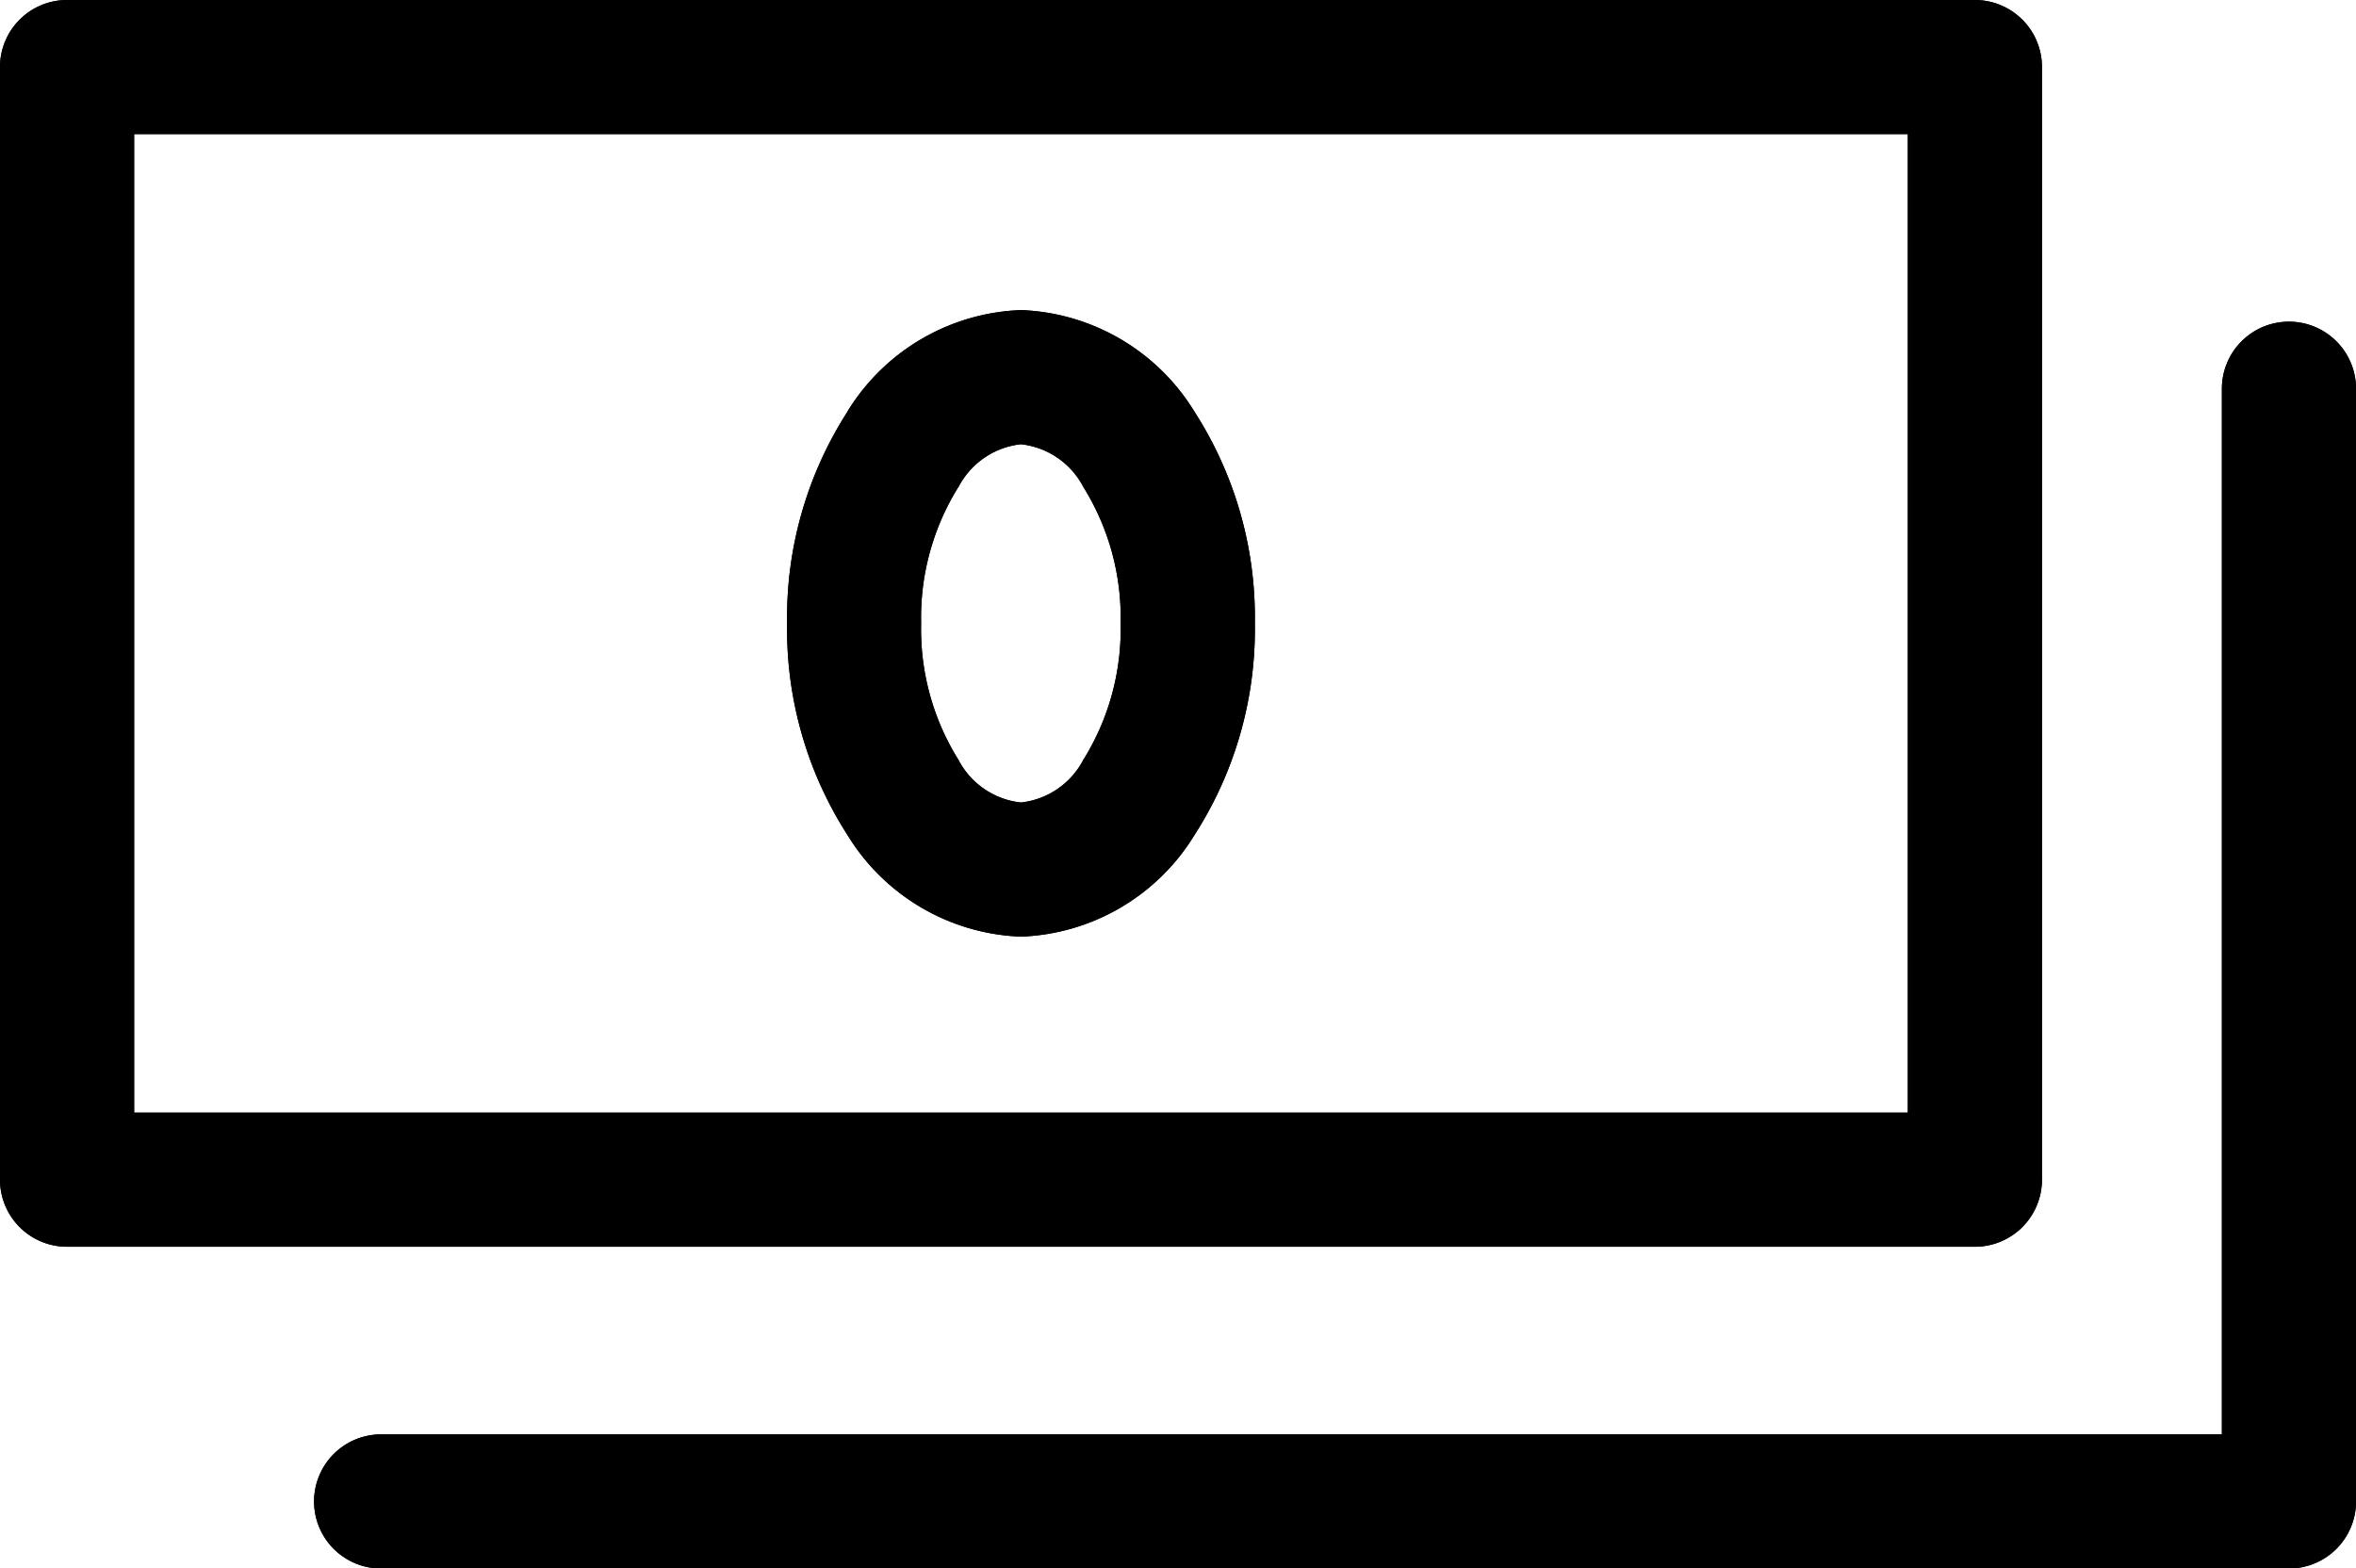
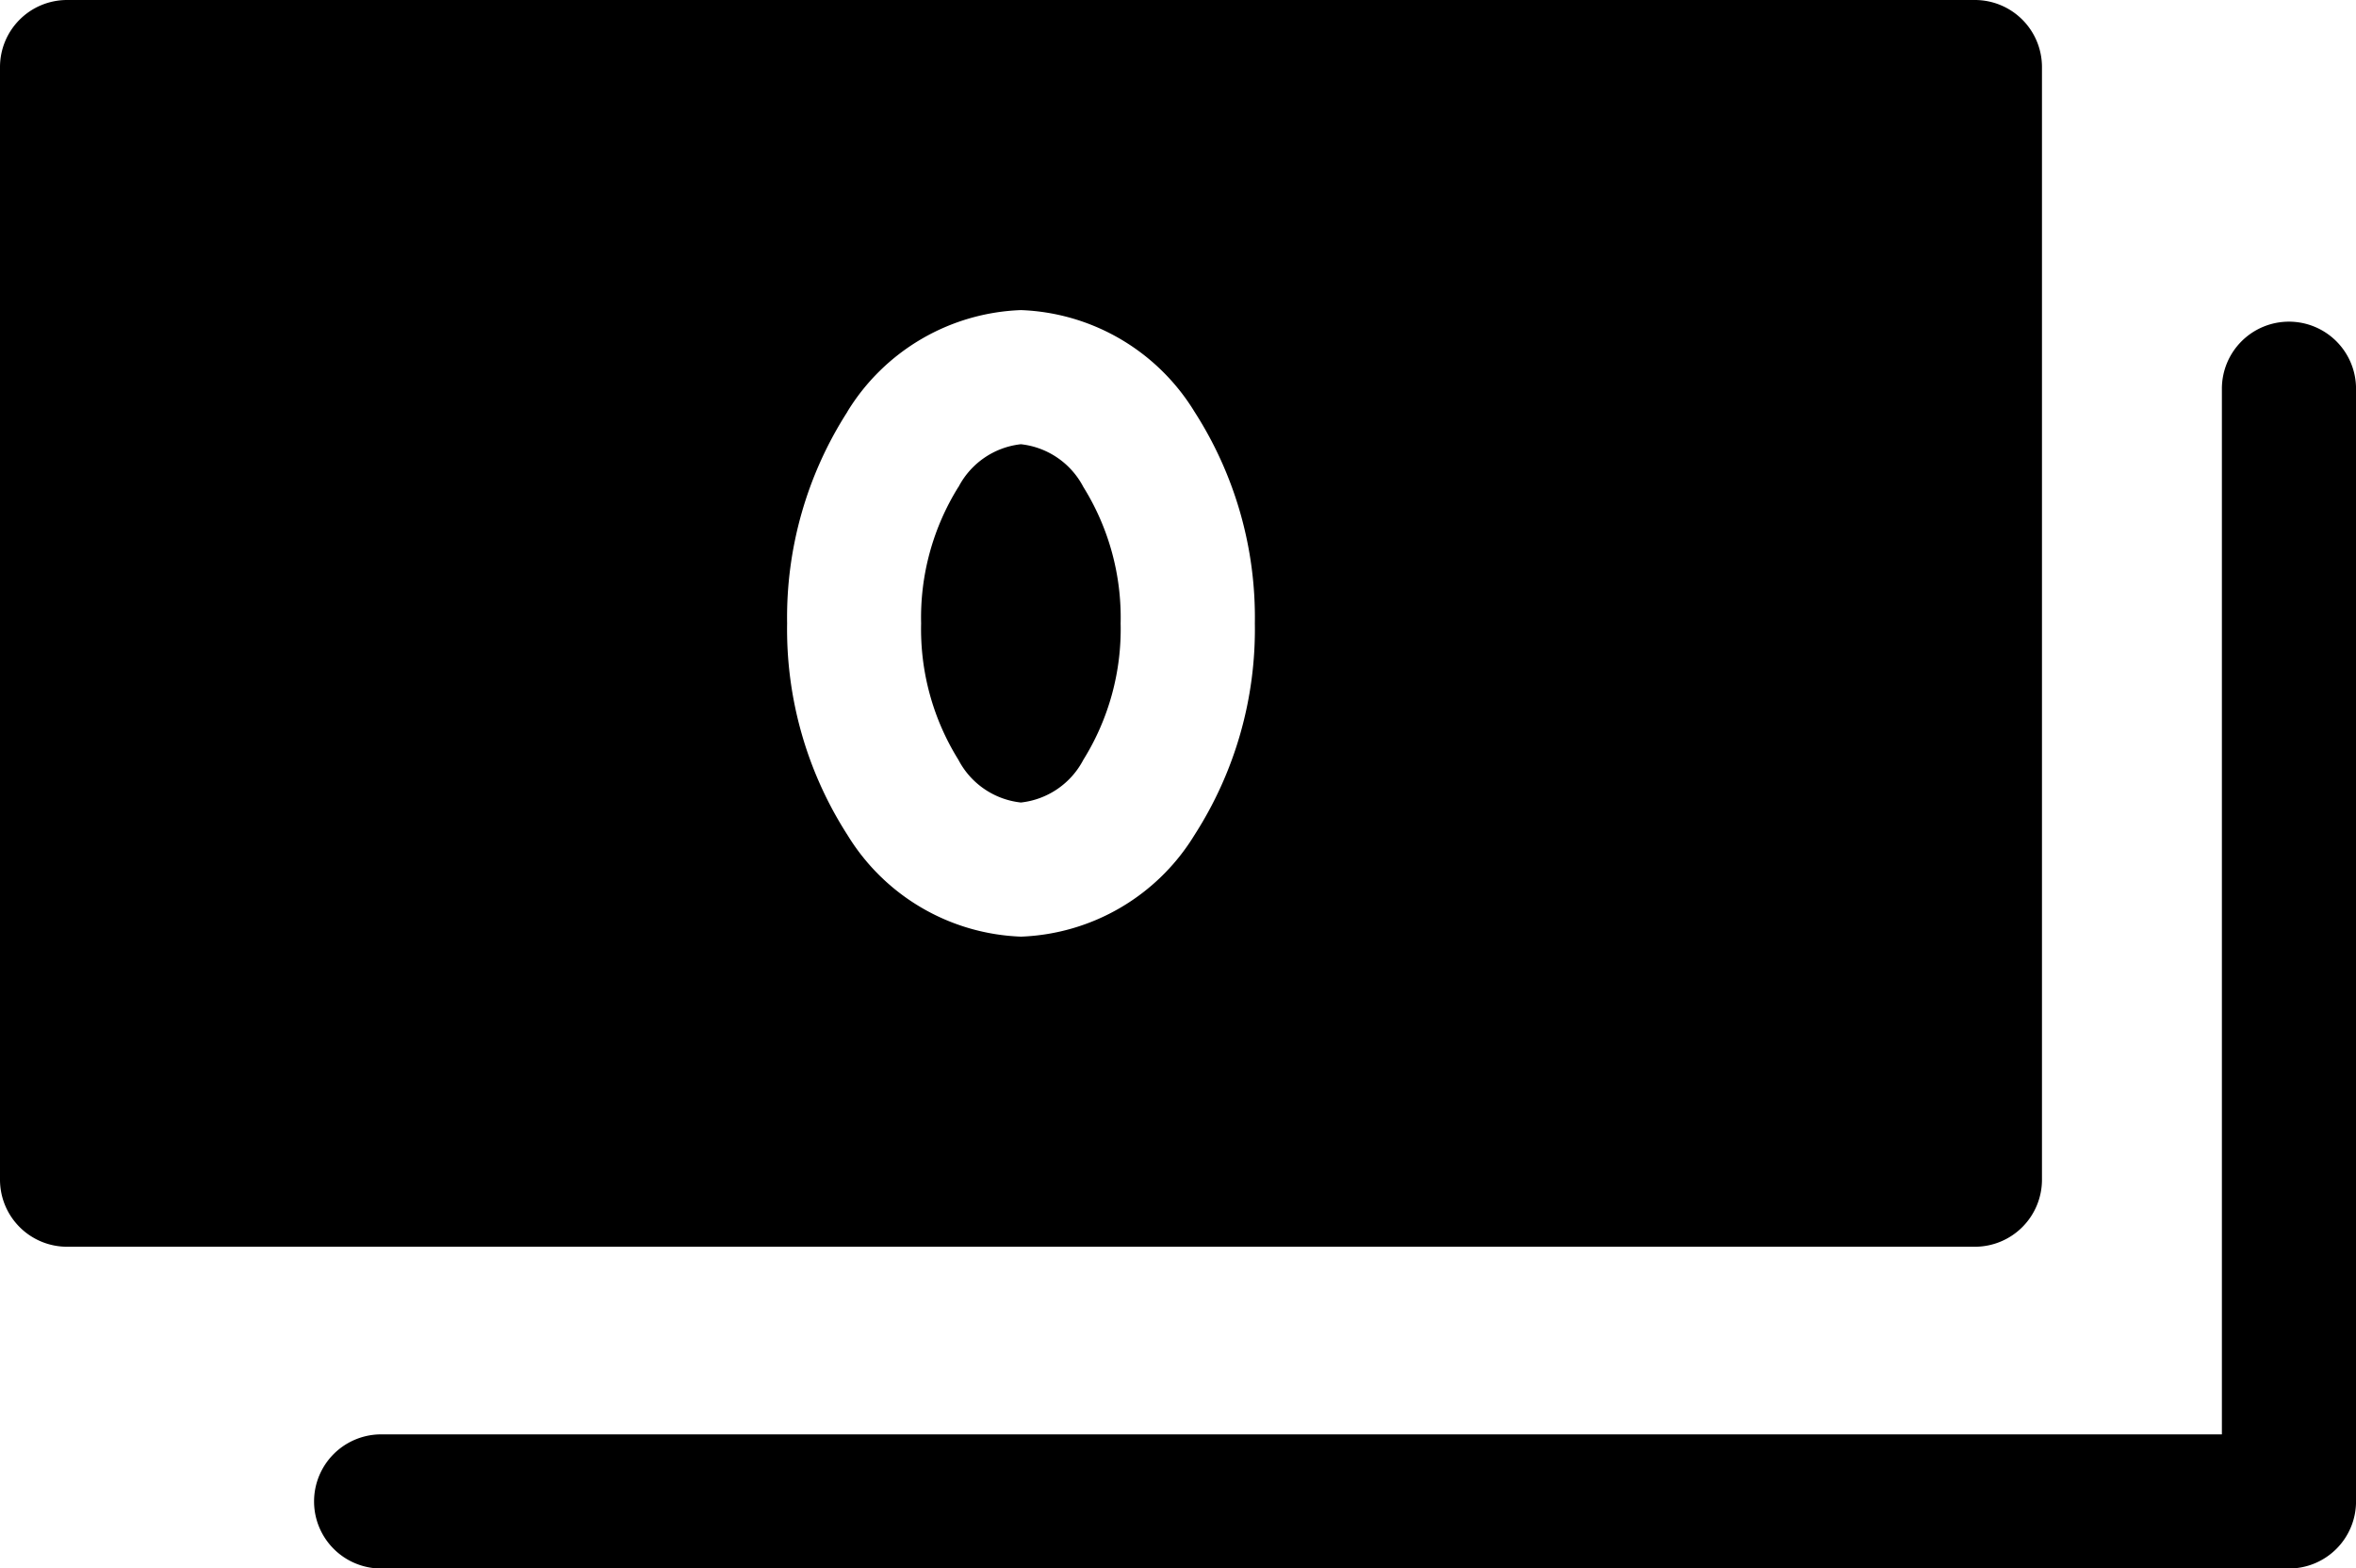
<svg xmlns="http://www.w3.org/2000/svg" width="64.596" height="43.006" viewBox="0 0 64.596 43.006">
  <g id="Group_3" data-name="Group 3" transform="translate(-0.827 -0.23)">
-     <path id="Path_16" data-name="Path 16" d="M.827,2.069A1.839,1.839,0,0,1,2.666.23H54.974a1.839,1.839,0,0,1,1.839,1.839V32.577a1.839,1.839,0,0,1-1.839,1.839H2.666A1.839,1.839,0,0,1,.827,32.577ZM4.505,3.908v26.83H53.135V3.908Zm22.6,9.673a6.772,6.772,0,0,0-1.023,3.742,6.772,6.772,0,0,0,1.023,3.742,2.2,2.2,0,0,0,1.712,1.17,2.2,2.2,0,0,0,1.712-1.17,6.772,6.772,0,0,0,1.023-3.742,6.772,6.772,0,0,0-1.023-3.742,2.2,2.2,0,0,0-1.712-1.17A2.2,2.2,0,0,0,27.108,13.581Zm-3.045-2.063A5.826,5.826,0,0,1,28.82,8.733a5.826,5.826,0,0,1,4.756,2.785,10.426,10.426,0,0,1,1.656,5.805,10.426,10.426,0,0,1-1.656,5.805,5.826,5.826,0,0,1-4.756,2.785,5.826,5.826,0,0,1-4.756-2.785,10.426,10.426,0,0,1-1.656-5.805A10.426,10.426,0,0,1,24.063,11.518ZM63.585,9.05a1.839,1.839,0,0,1,1.839,1.839V41.4a1.839,1.839,0,0,1-1.839,1.839H11.277a1.839,1.839,0,0,1,0-3.678H61.746V10.889A1.839,1.839,0,0,1,63.585,9.05Z" transform="translate(0 0)" fill-rule="evenodd" />
-     <path id="Path_17" data-name="Path 17" d="M.827,2.069A1.839,1.839,0,0,1,2.666.23H54.974a1.839,1.839,0,0,1,1.839,1.839V32.577a1.839,1.839,0,0,1-1.839,1.839H2.666A1.839,1.839,0,0,1,.827,32.577ZM4.505,3.908v26.83H53.135V3.908Zm22.6,9.673a6.772,6.772,0,0,0-1.023,3.742,6.772,6.772,0,0,0,1.023,3.742,2.2,2.2,0,0,0,1.712,1.17,2.2,2.2,0,0,0,1.712-1.17,6.772,6.772,0,0,0,1.023-3.742,6.772,6.772,0,0,0-1.023-3.742,2.2,2.2,0,0,0-1.712-1.17A2.2,2.2,0,0,0,27.108,13.581Zm-3.045-2.063A5.826,5.826,0,0,1,28.82,8.733a5.826,5.826,0,0,1,4.756,2.785,10.426,10.426,0,0,1,1.656,5.805,10.426,10.426,0,0,1-1.656,5.805,5.826,5.826,0,0,1-4.756,2.785,5.826,5.826,0,0,1-4.756-2.785,10.426,10.426,0,0,1-1.656-5.805A10.426,10.426,0,0,1,24.063,11.518ZM63.585,9.05a1.839,1.839,0,0,1,1.839,1.839V41.4a1.839,1.839,0,0,1-1.839,1.839H11.277a1.839,1.839,0,0,1,0-3.678H61.746V10.889A1.839,1.839,0,0,1,63.585,9.05Z" transform="translate(0 0)" fill-rule="evenodd" />
+     <path id="Path_16" data-name="Path 16" d="M.827,2.069A1.839,1.839,0,0,1,2.666.23H54.974a1.839,1.839,0,0,1,1.839,1.839V32.577a1.839,1.839,0,0,1-1.839,1.839H2.666A1.839,1.839,0,0,1,.827,32.577ZM4.505,3.908H53.135V3.908Zm22.6,9.673a6.772,6.772,0,0,0-1.023,3.742,6.772,6.772,0,0,0,1.023,3.742,2.2,2.2,0,0,0,1.712,1.17,2.2,2.2,0,0,0,1.712-1.17,6.772,6.772,0,0,0,1.023-3.742,6.772,6.772,0,0,0-1.023-3.742,2.2,2.2,0,0,0-1.712-1.17A2.2,2.2,0,0,0,27.108,13.581Zm-3.045-2.063A5.826,5.826,0,0,1,28.82,8.733a5.826,5.826,0,0,1,4.756,2.785,10.426,10.426,0,0,1,1.656,5.805,10.426,10.426,0,0,1-1.656,5.805,5.826,5.826,0,0,1-4.756,2.785,5.826,5.826,0,0,1-4.756-2.785,10.426,10.426,0,0,1-1.656-5.805A10.426,10.426,0,0,1,24.063,11.518ZM63.585,9.05a1.839,1.839,0,0,1,1.839,1.839V41.4a1.839,1.839,0,0,1-1.839,1.839H11.277a1.839,1.839,0,0,1,0-3.678H61.746V10.889A1.839,1.839,0,0,1,63.585,9.05Z" transform="translate(0 0)" fill-rule="evenodd" />
  </g>
</svg>